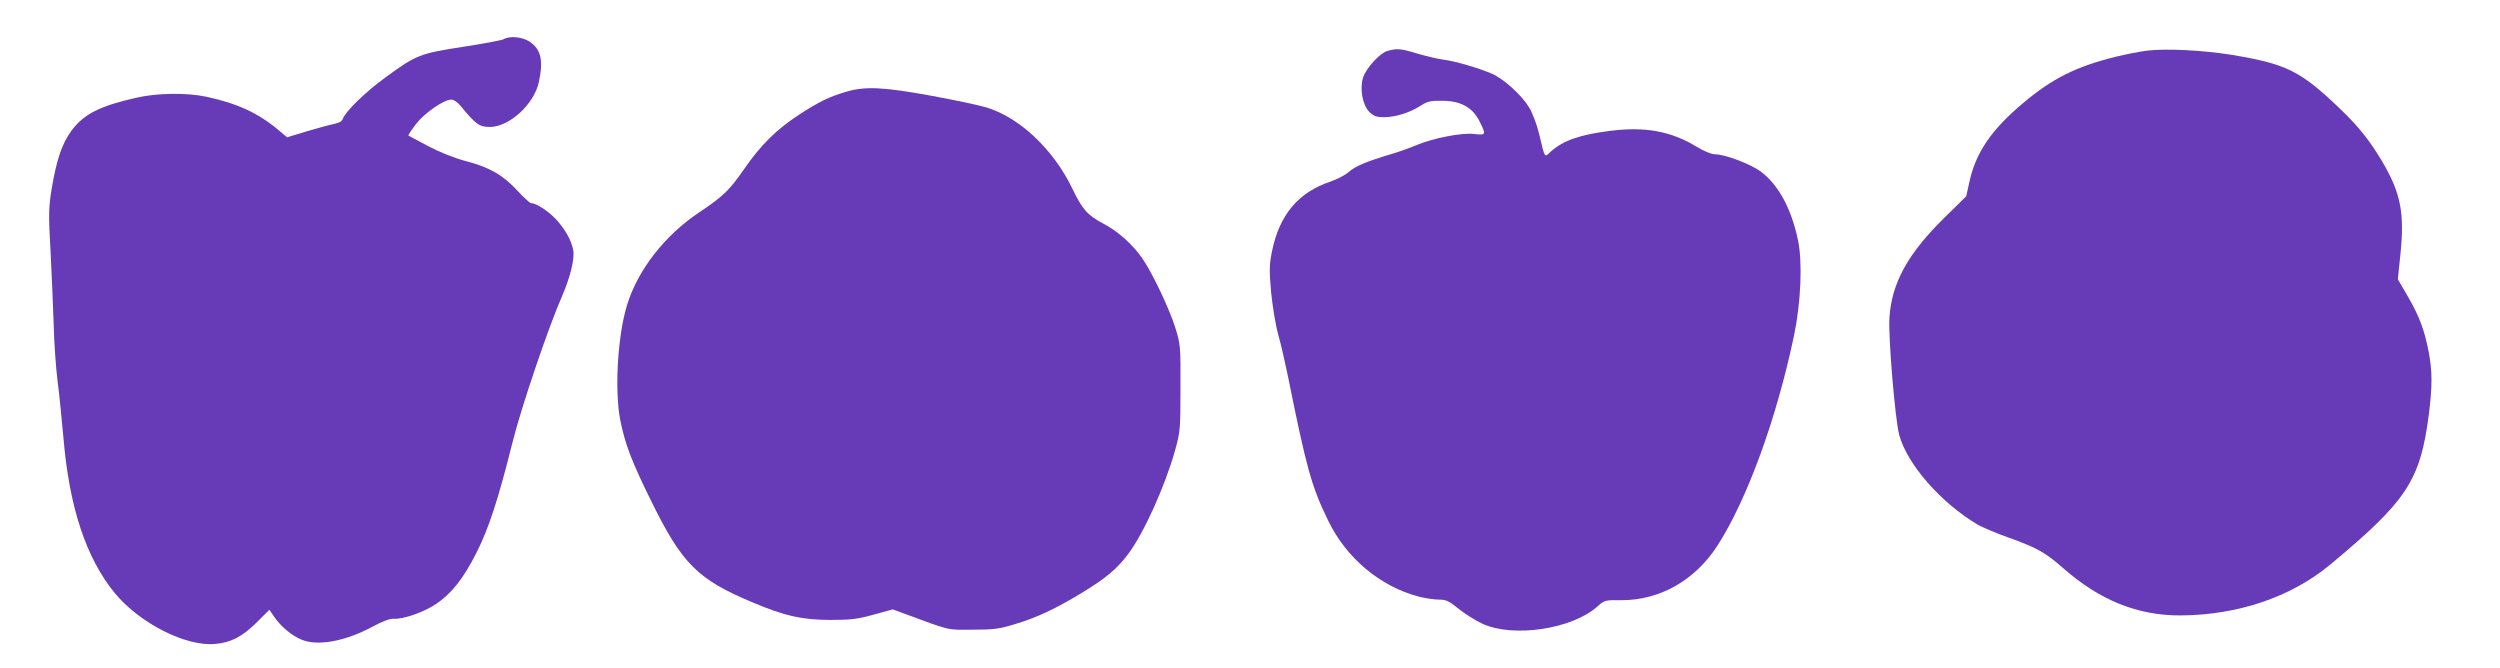
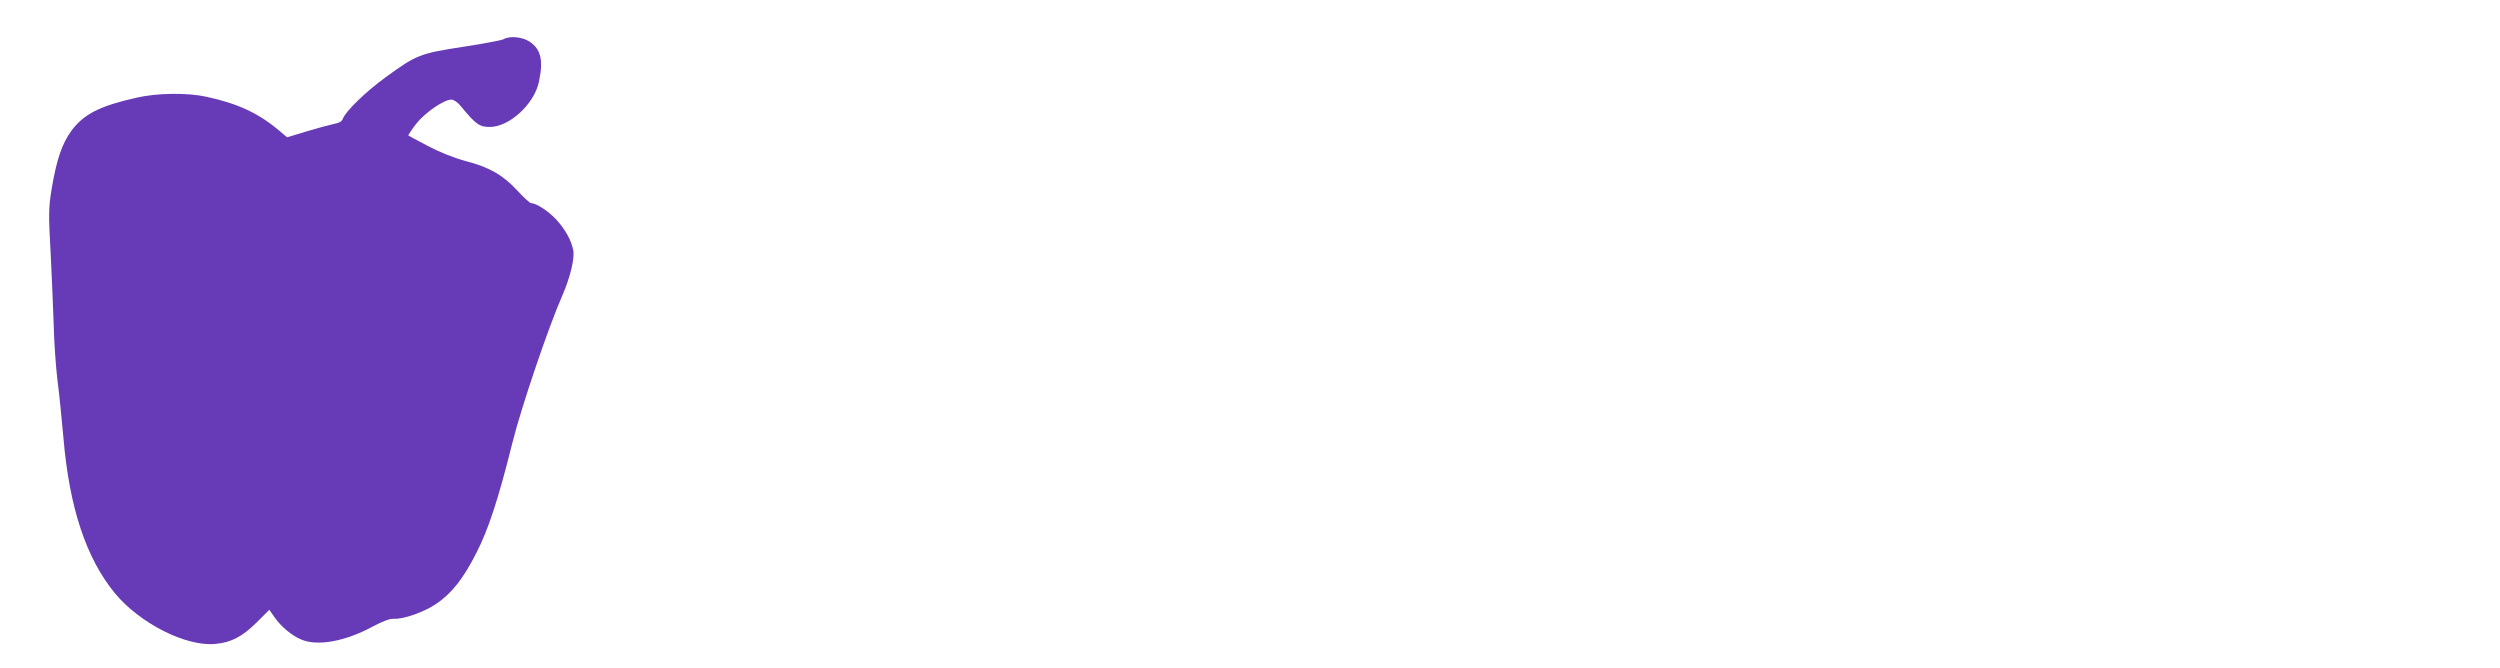
<svg xmlns="http://www.w3.org/2000/svg" version="1.0" width="1280pt" height="342pt" viewBox="0 0 1280 342" preserveAspectRatio="xMidYMid meet">
  <g transform="translate(0,342) scale(0.1,-0.1)" fill="#673ab7" stroke="none">
    <path d="M2578 3219 c-9 -5 -103 -23 -209 -39 -219 -34 -236 -40 -395 -156 -101 -73 -207 -176 -219 -213 -4 -12 -19 -21 -43 -25 -20 -4 -83 -21 -140 -38 l-102 -31 -38 32 c-107 91 -214 141 -377 176 -98 21 -252 19 -355 -5 -188 -42 -271 -84 -334 -169 -49 -67 -77 -150 -102 -301 -15 -93 -16 -129 -5 -320 6 -118 13 -287 16 -375 2 -88 11 -214 19 -280 9 -66 22 -201 31 -299 30 -354 116 -614 263 -793 127 -154 364 -274 513 -260 82 7 139 37 213 110 l65 65 27 -39 c33 -47 88 -94 138 -114 83 -35 227 -8 366 68 49 26 86 40 106 39 48 -4 157 35 217 76 79 53 140 130 207 263 61 120 111 271 184 564 44 177 185 594 256 754 40 93 63 188 55 230 -10 51 -41 107 -88 158 -39 42 -102 83 -128 83 -6 0 -38 29 -70 64 -74 80 -143 120 -267 152 -59 16 -134 46 -192 77 -52 27 -97 52 -99 53 -2 2 16 29 39 59 44 57 142 125 181 125 12 0 33 -14 47 -32 79 -96 97 -108 150 -108 100 0 227 117 251 230 24 111 11 168 -48 207 -36 24 -102 31 -133 12z" />
-     <path d="M7103 3159 c-38 -11 -108 -87 -124 -136 -18 -56 -3 -140 31 -175 24 -23 37 -28 77 -28 59 0 133 24 187 59 34 22 51 26 110 25 94 0 156 -34 191 -105 35 -69 34 -72 -27 -65 -63 8 -214 -22 -298 -58 -30 -13 -89 -34 -130 -46 -125 -37 -180 -61 -214 -90 -17 -16 -60 -38 -95 -50 -163 -55 -260 -169 -298 -355 -14 -69 -15 -97 -5 -210 7 -72 23 -170 37 -220 14 -49 36 -146 50 -215 94 -466 120 -561 205 -735 93 -193 267 -338 465 -390 32 -8 79 -15 102 -15 37 0 52 -7 101 -47 31 -25 86 -60 121 -76 158 -74 461 -28 590 88 35 32 39 33 121 32 197 -1 378 101 493 279 152 236 303 649 393 1079 35 168 43 374 20 484 -34 163 -100 284 -190 352 -52 39 -184 89 -235 89 -18 0 -57 16 -93 38 -131 80 -264 105 -444 82 -154 -19 -243 -50 -306 -108 -31 -29 -27 -36 -57 90 -12 50 -35 110 -52 138 -38 63 -130 146 -189 172 -64 28 -186 64 -246 72 -29 3 -89 18 -135 31 -88 27 -106 28 -156 14z" />
-     <path d="M10995 3161 c-39 -5 -111 -19 -160 -31 -206 -51 -326 -111 -477 -238 -161 -135 -241 -252 -274 -400 l-17 -77 -112 -110 c-187 -184 -269 -333 -281 -510 -7 -95 29 -525 50 -602 41 -151 215 -349 403 -460 23 -13 96 -44 161 -67 140 -50 184 -75 272 -152 189 -167 384 -246 605 -245 292 2 563 93 763 258 394 327 463 431 507 766 19 149 19 224 0 325 -22 113 -47 180 -106 283 l-52 89 13 126 c22 215 2 315 -93 477 -65 109 -121 179 -218 272 -203 194 -273 228 -558 275 -145 23 -327 32 -426 21z" />
-     <path d="M4335 2951 c-87 -25 -144 -53 -242 -117 -117 -76 -198 -156 -284 -281 -76 -109 -105 -137 -230 -221 -175 -117 -312 -292 -368 -472 -48 -154 -65 -433 -36 -587 24 -123 58 -214 159 -418 158 -322 238 -402 521 -520 165 -69 247 -88 395 -89 106 0 140 4 223 27 l98 27 57 -21 c244 -90 217 -84 352 -83 107 0 138 4 215 28 112 33 207 78 338 157 130 79 185 125 243 202 81 108 189 348 241 533 26 94 27 110 27 319 1 213 0 223 -27 309 -30 95 -116 277 -167 351 -49 72 -125 140 -199 179 -83 44 -109 73 -160 179 -96 201 -271 366 -441 417 -36 11 -163 38 -283 60 -241 44 -336 49 -432 21z" />
  </g>
</svg>